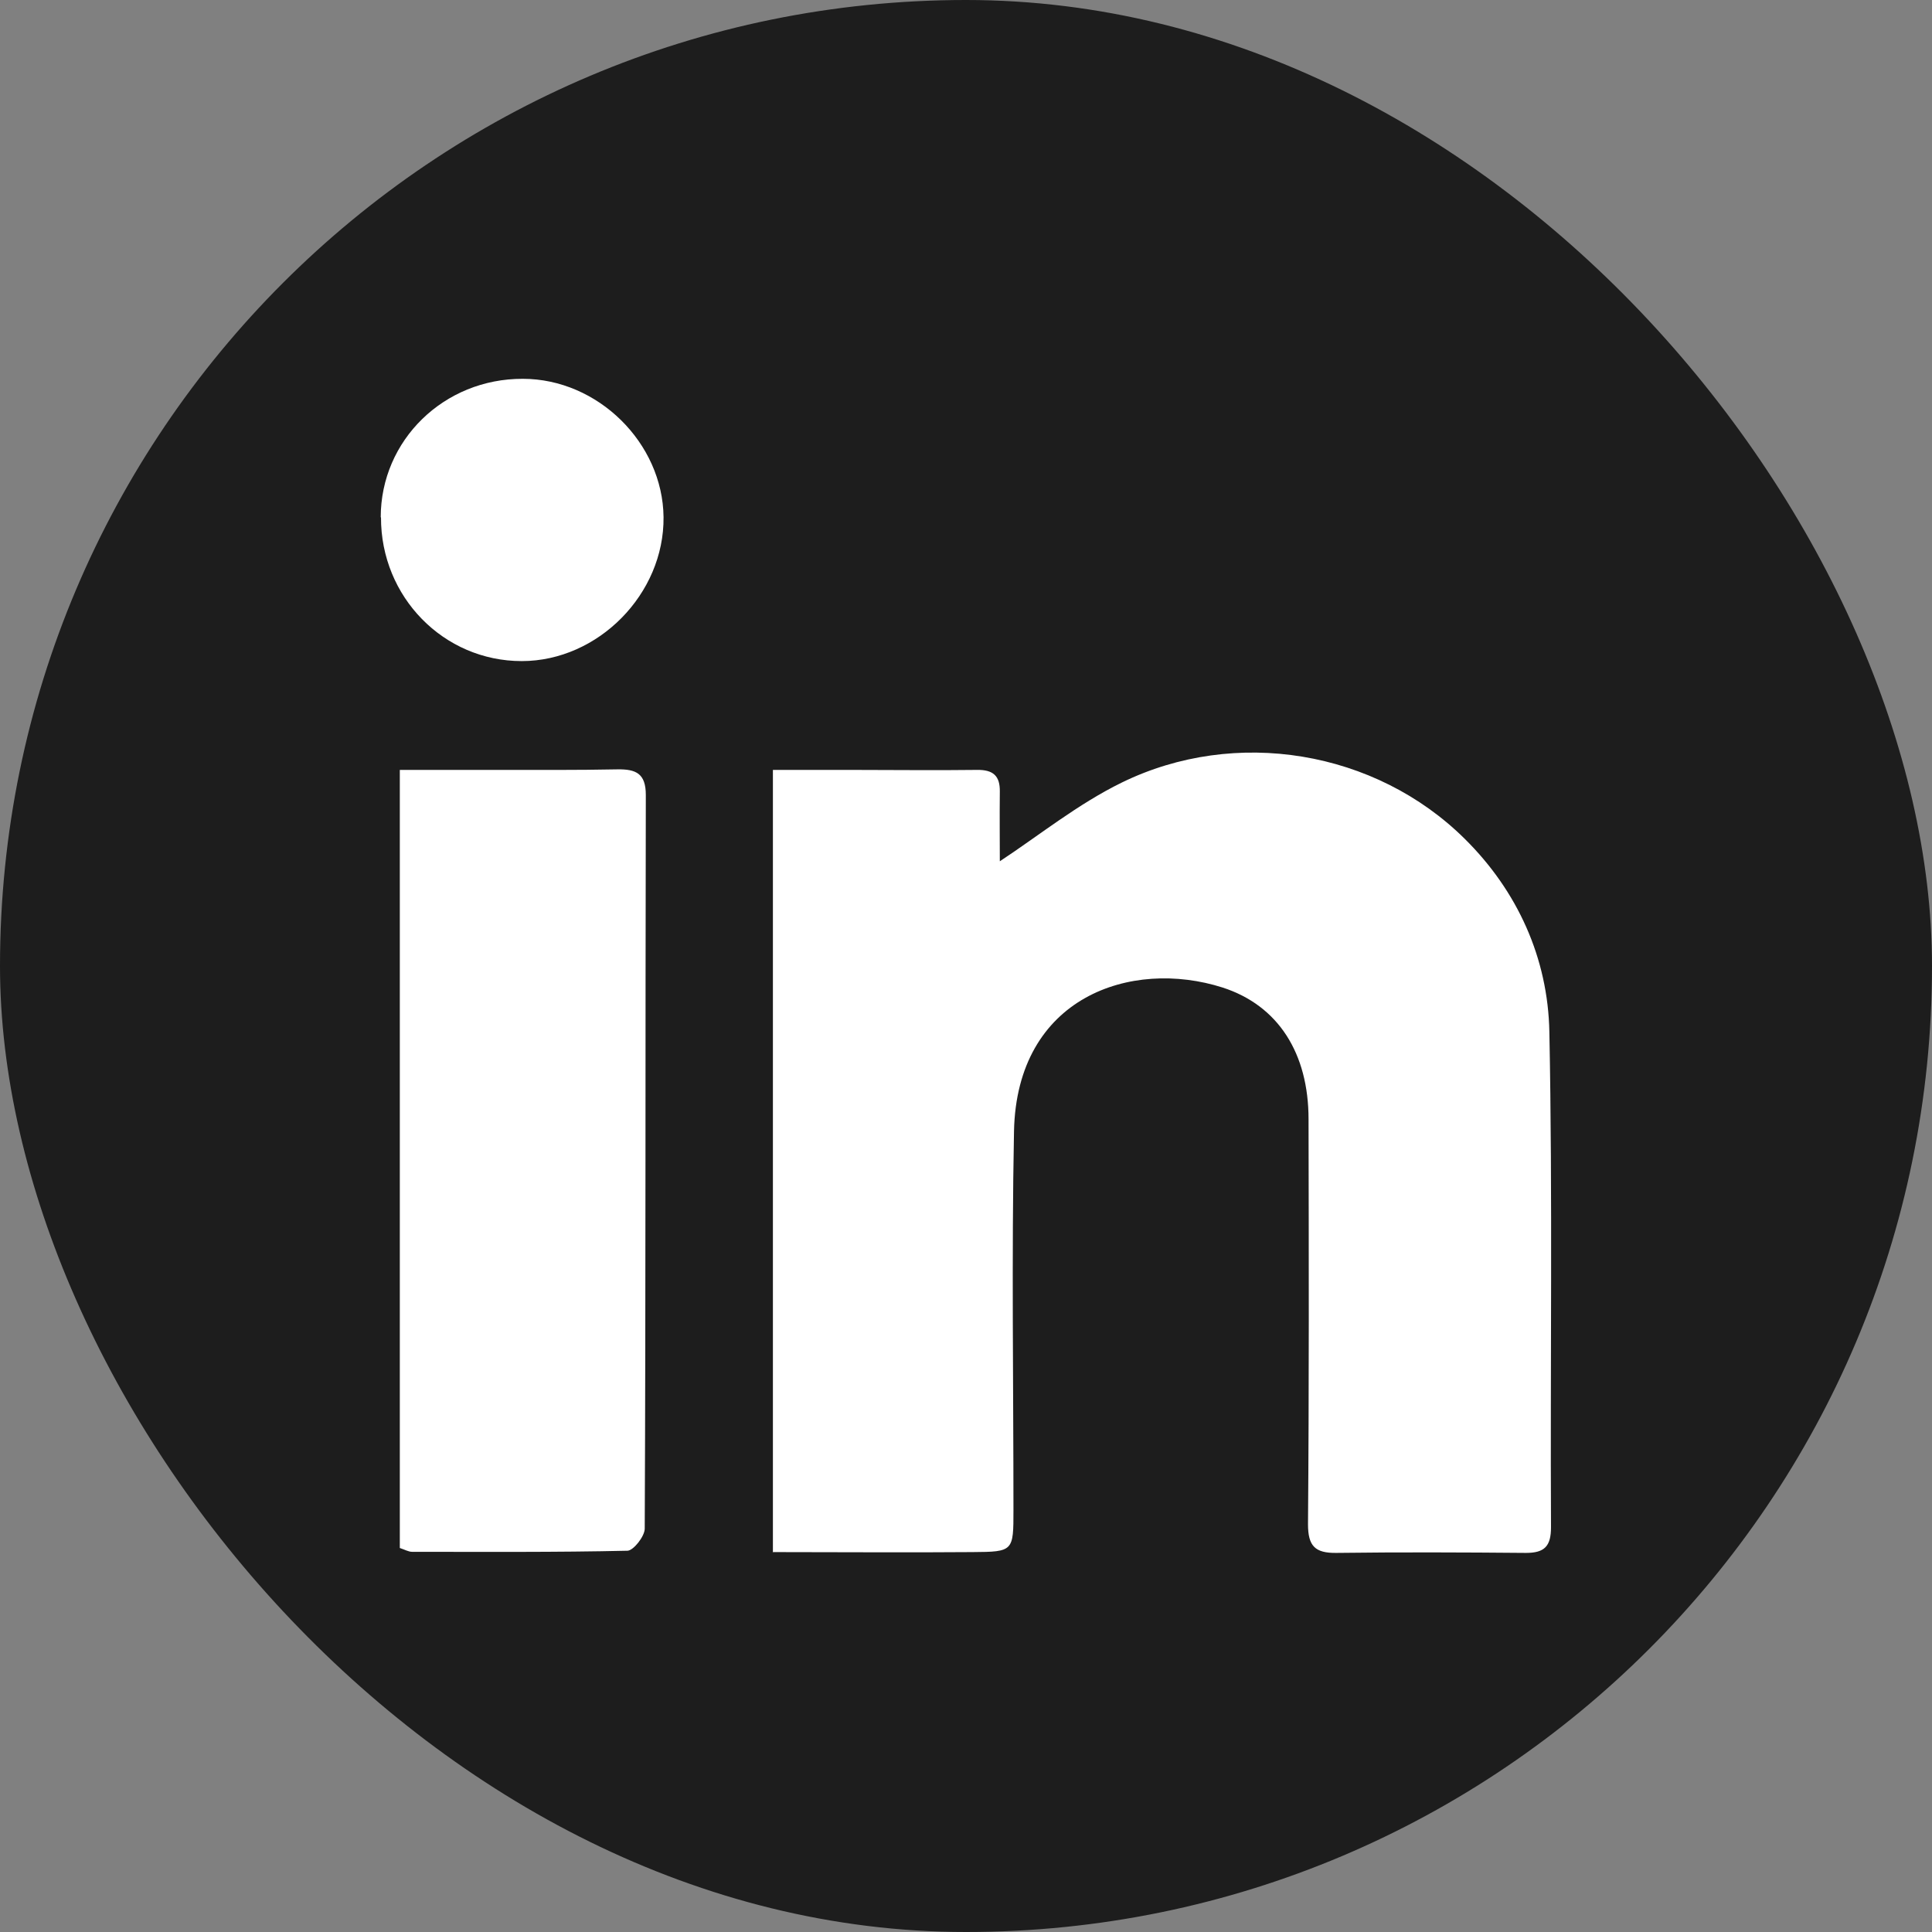
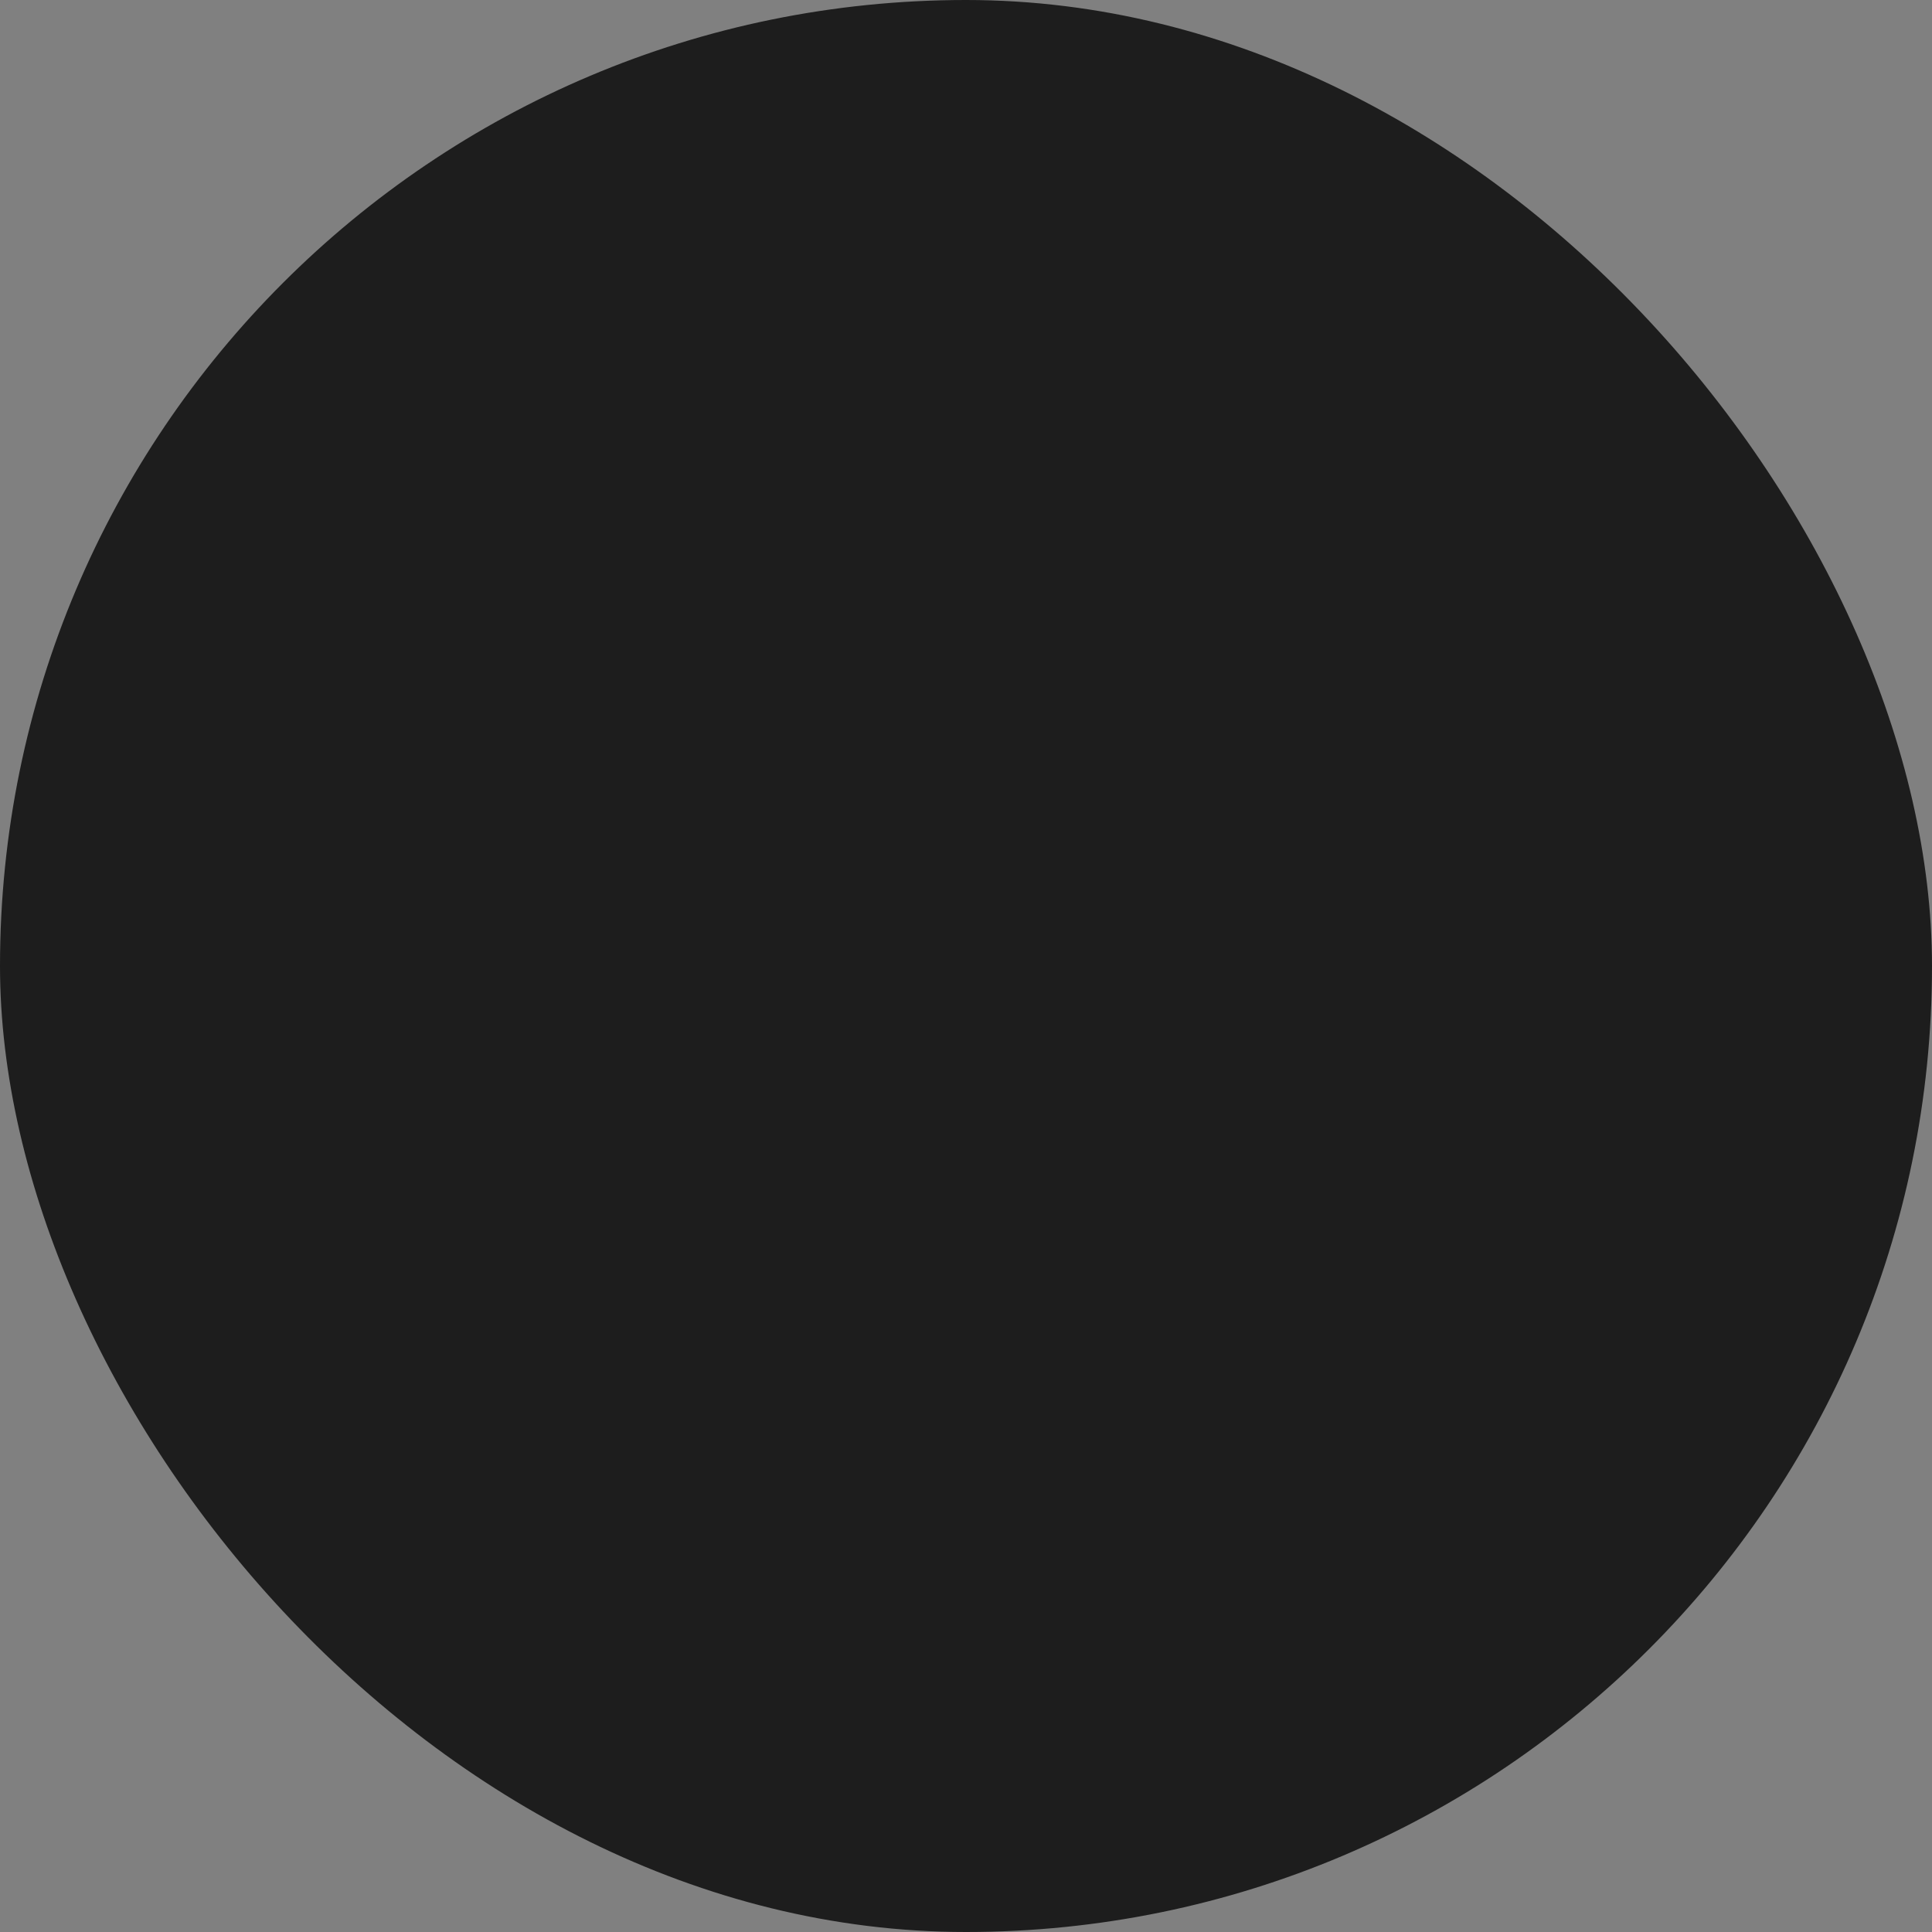
<svg xmlns="http://www.w3.org/2000/svg" id="katman_2" viewBox="0 0 70.84 70.84">
  <rect x="0" y="0" width="70.84" height="70.84" fill="#808080" stroke="none" />
  <defs>
    <style>
      .cls-1 {
        fill: #1d1d1d;
      }

      .cls-2 {
        fill: #fff;
      }
    </style>
  </defs>
  <g id="Layer_1">
    <g>
      <rect class="cls-1" x="0" y="0" width="70.84" height="70.84" rx="35.42" ry="35.42" />
      <g>
-         <path class="cls-2" d="M28.34,56.93v-28.7c1,0,1.94,0,2.89,0,1.53,0,3.06.02,4.59,0,.6-.01.85.22.84.8-.01.92,0,1.85,0,2.55,1.43-.94,2.86-2.1,4.48-2.89,4.16-2.03,9.29-1.18,12.57,2.07,1.93,1.91,3.05,4.37,3.1,7.08.12,6.05.03,12.11.06,18.16,0,.7-.24.94-.92.94-2.31-.02-4.63-.03-6.95,0-.78.01-1.04-.25-1.04-1.05.04-4.95.03-9.9.02-14.85,0-2.42-1.11-4.17-3.15-4.83-3.35-1.07-7.55.34-7.65,5.27-.09,4.63-.02,9.26-.02,13.89,0,1.51,0,1.53-1.5,1.54-2.41.02-4.83,0-7.33,0Z" />
-         <path class="cls-2" d="M14.66,56.76v-28.53c1.18,0,2.34,0,3.5,0,1.49,0,2.99.01,4.48-.02.68-.01,1.04.15,1.04.94-.02,8.97,0,17.93-.04,26.9,0,.28-.41.8-.63.81-2.63.06-5.26.04-7.9.04-.13,0-.27-.08-.45-.14Z" />
-         <path class="cls-2" d="M13.96,18.97c0-2.83,2.32-5.09,5.21-5.08,2.75,0,5.13,2.35,5.16,5.07.03,2.82-2.4,5.28-5.2,5.28-2.87,0-5.17-2.36-5.16-5.27Z" />
-       </g>
+         </g>
    </g>
  </g>
</svg>